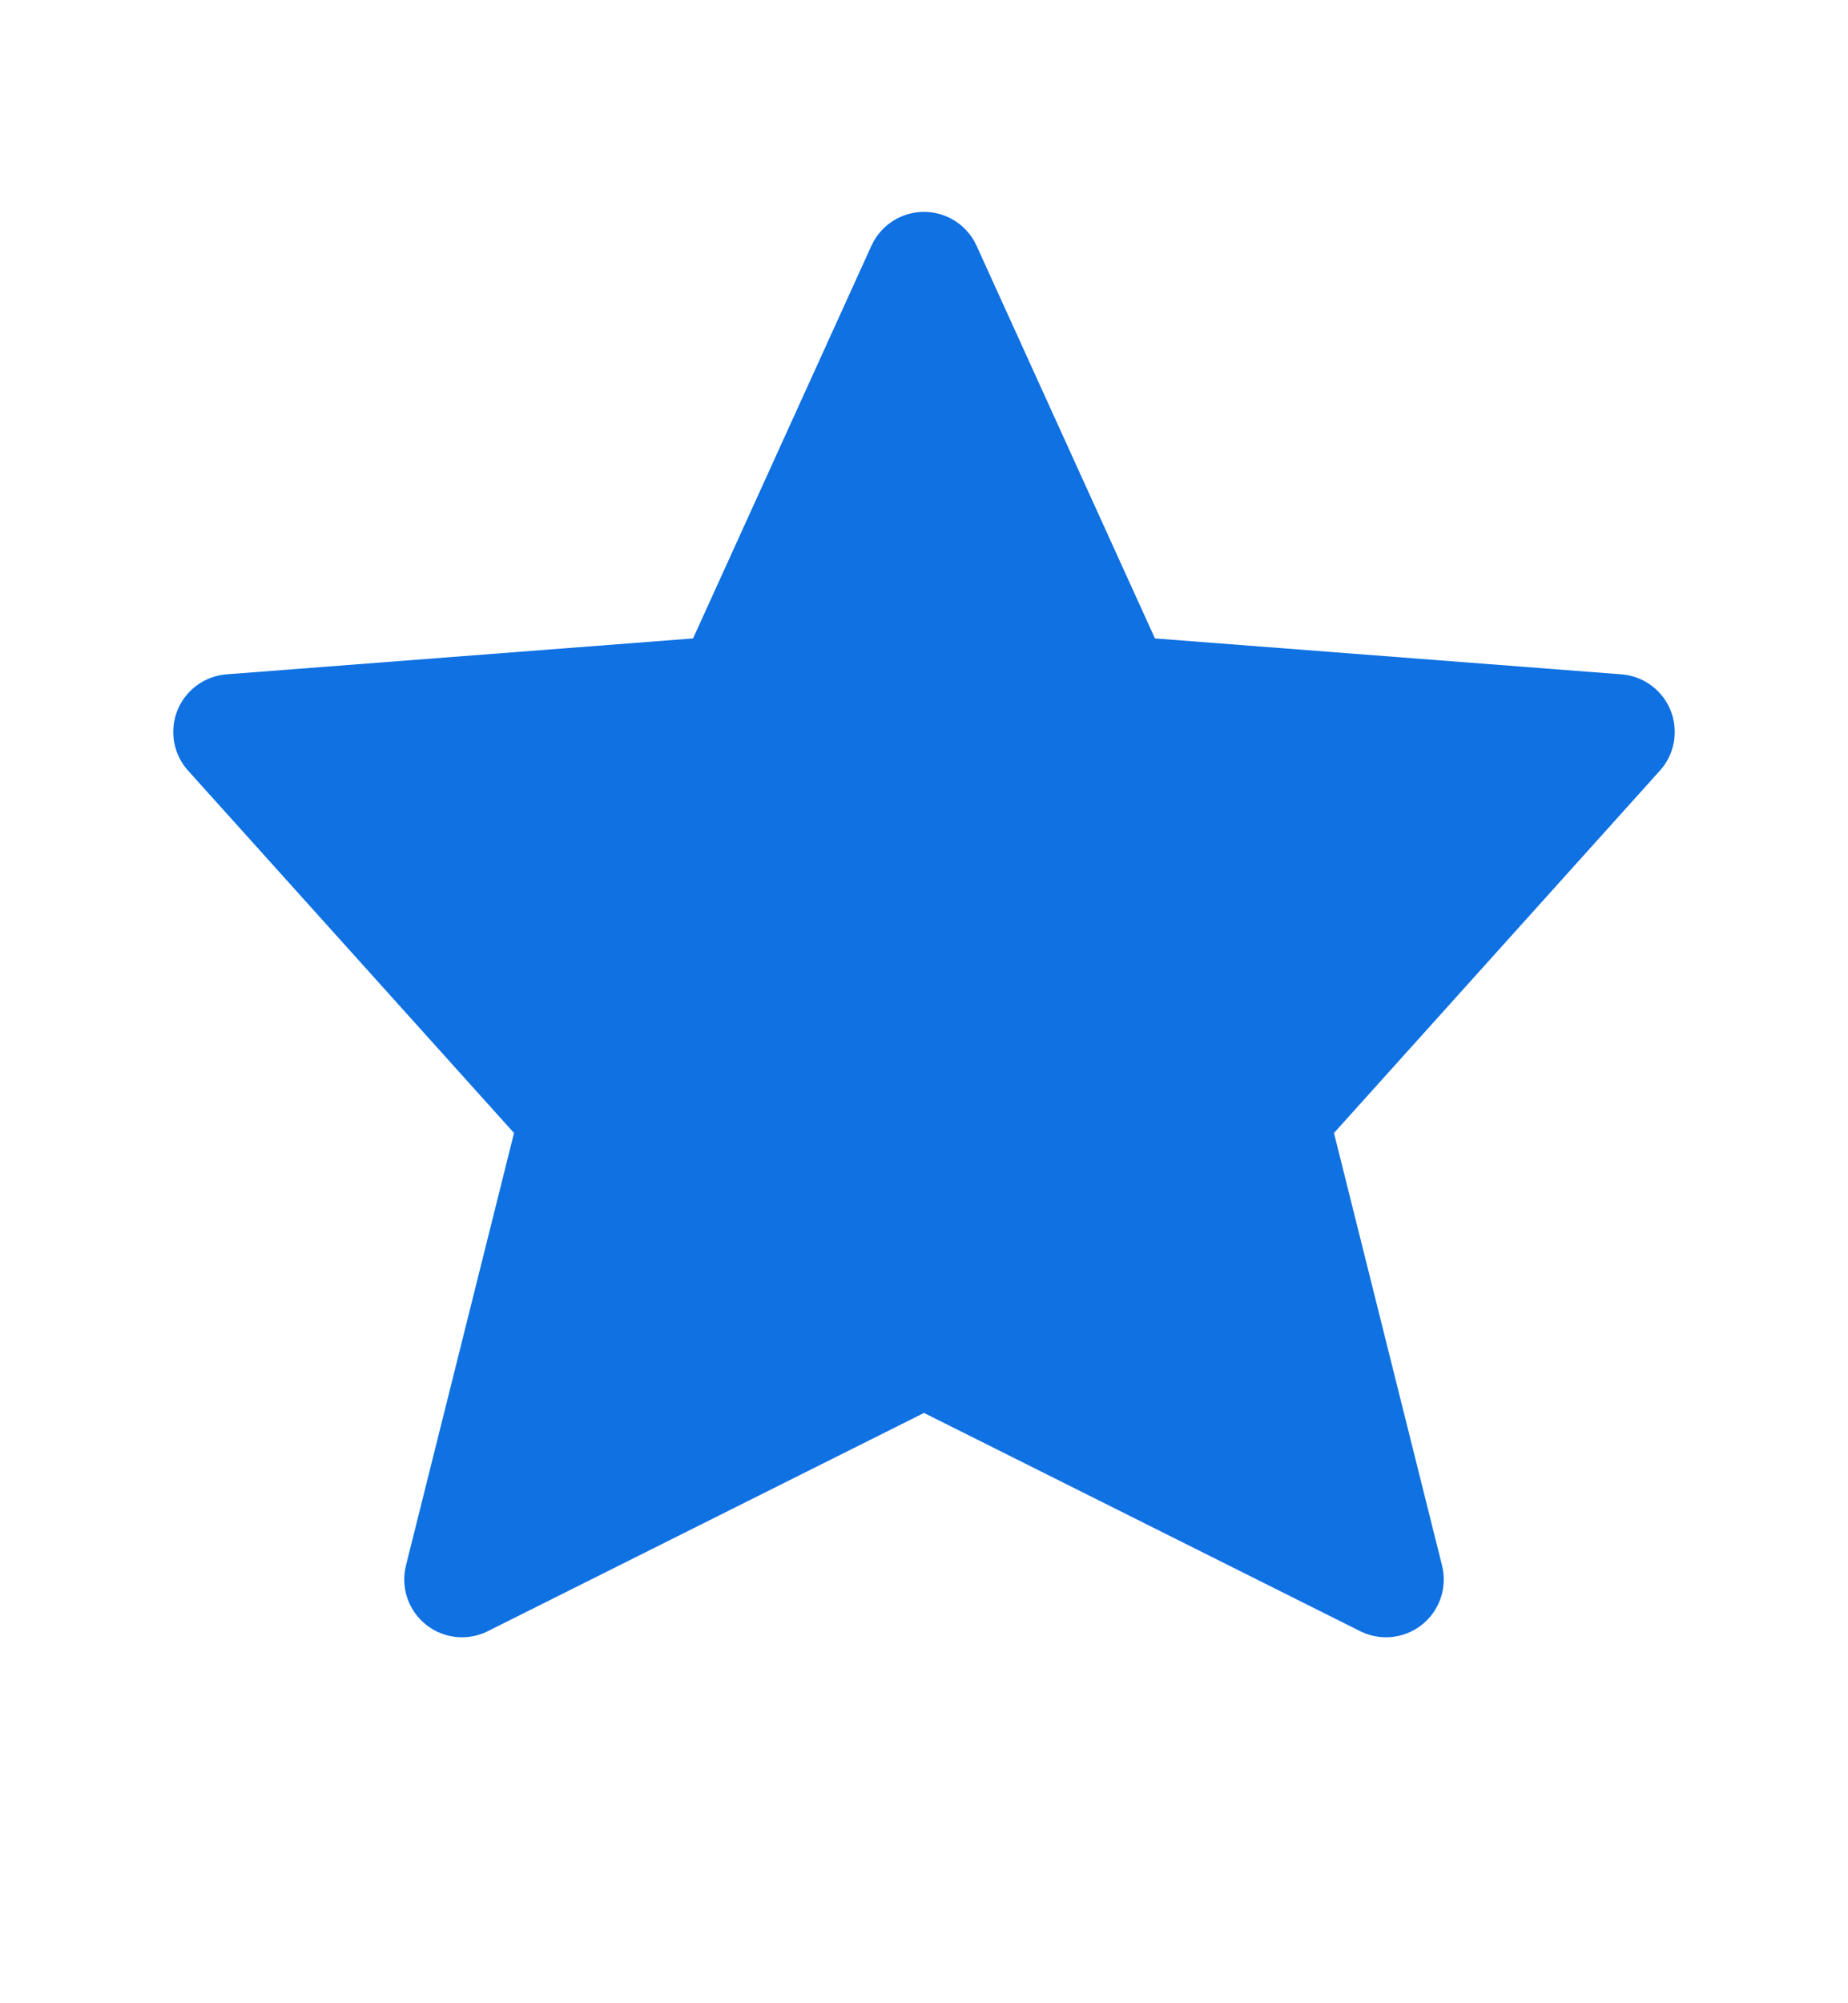
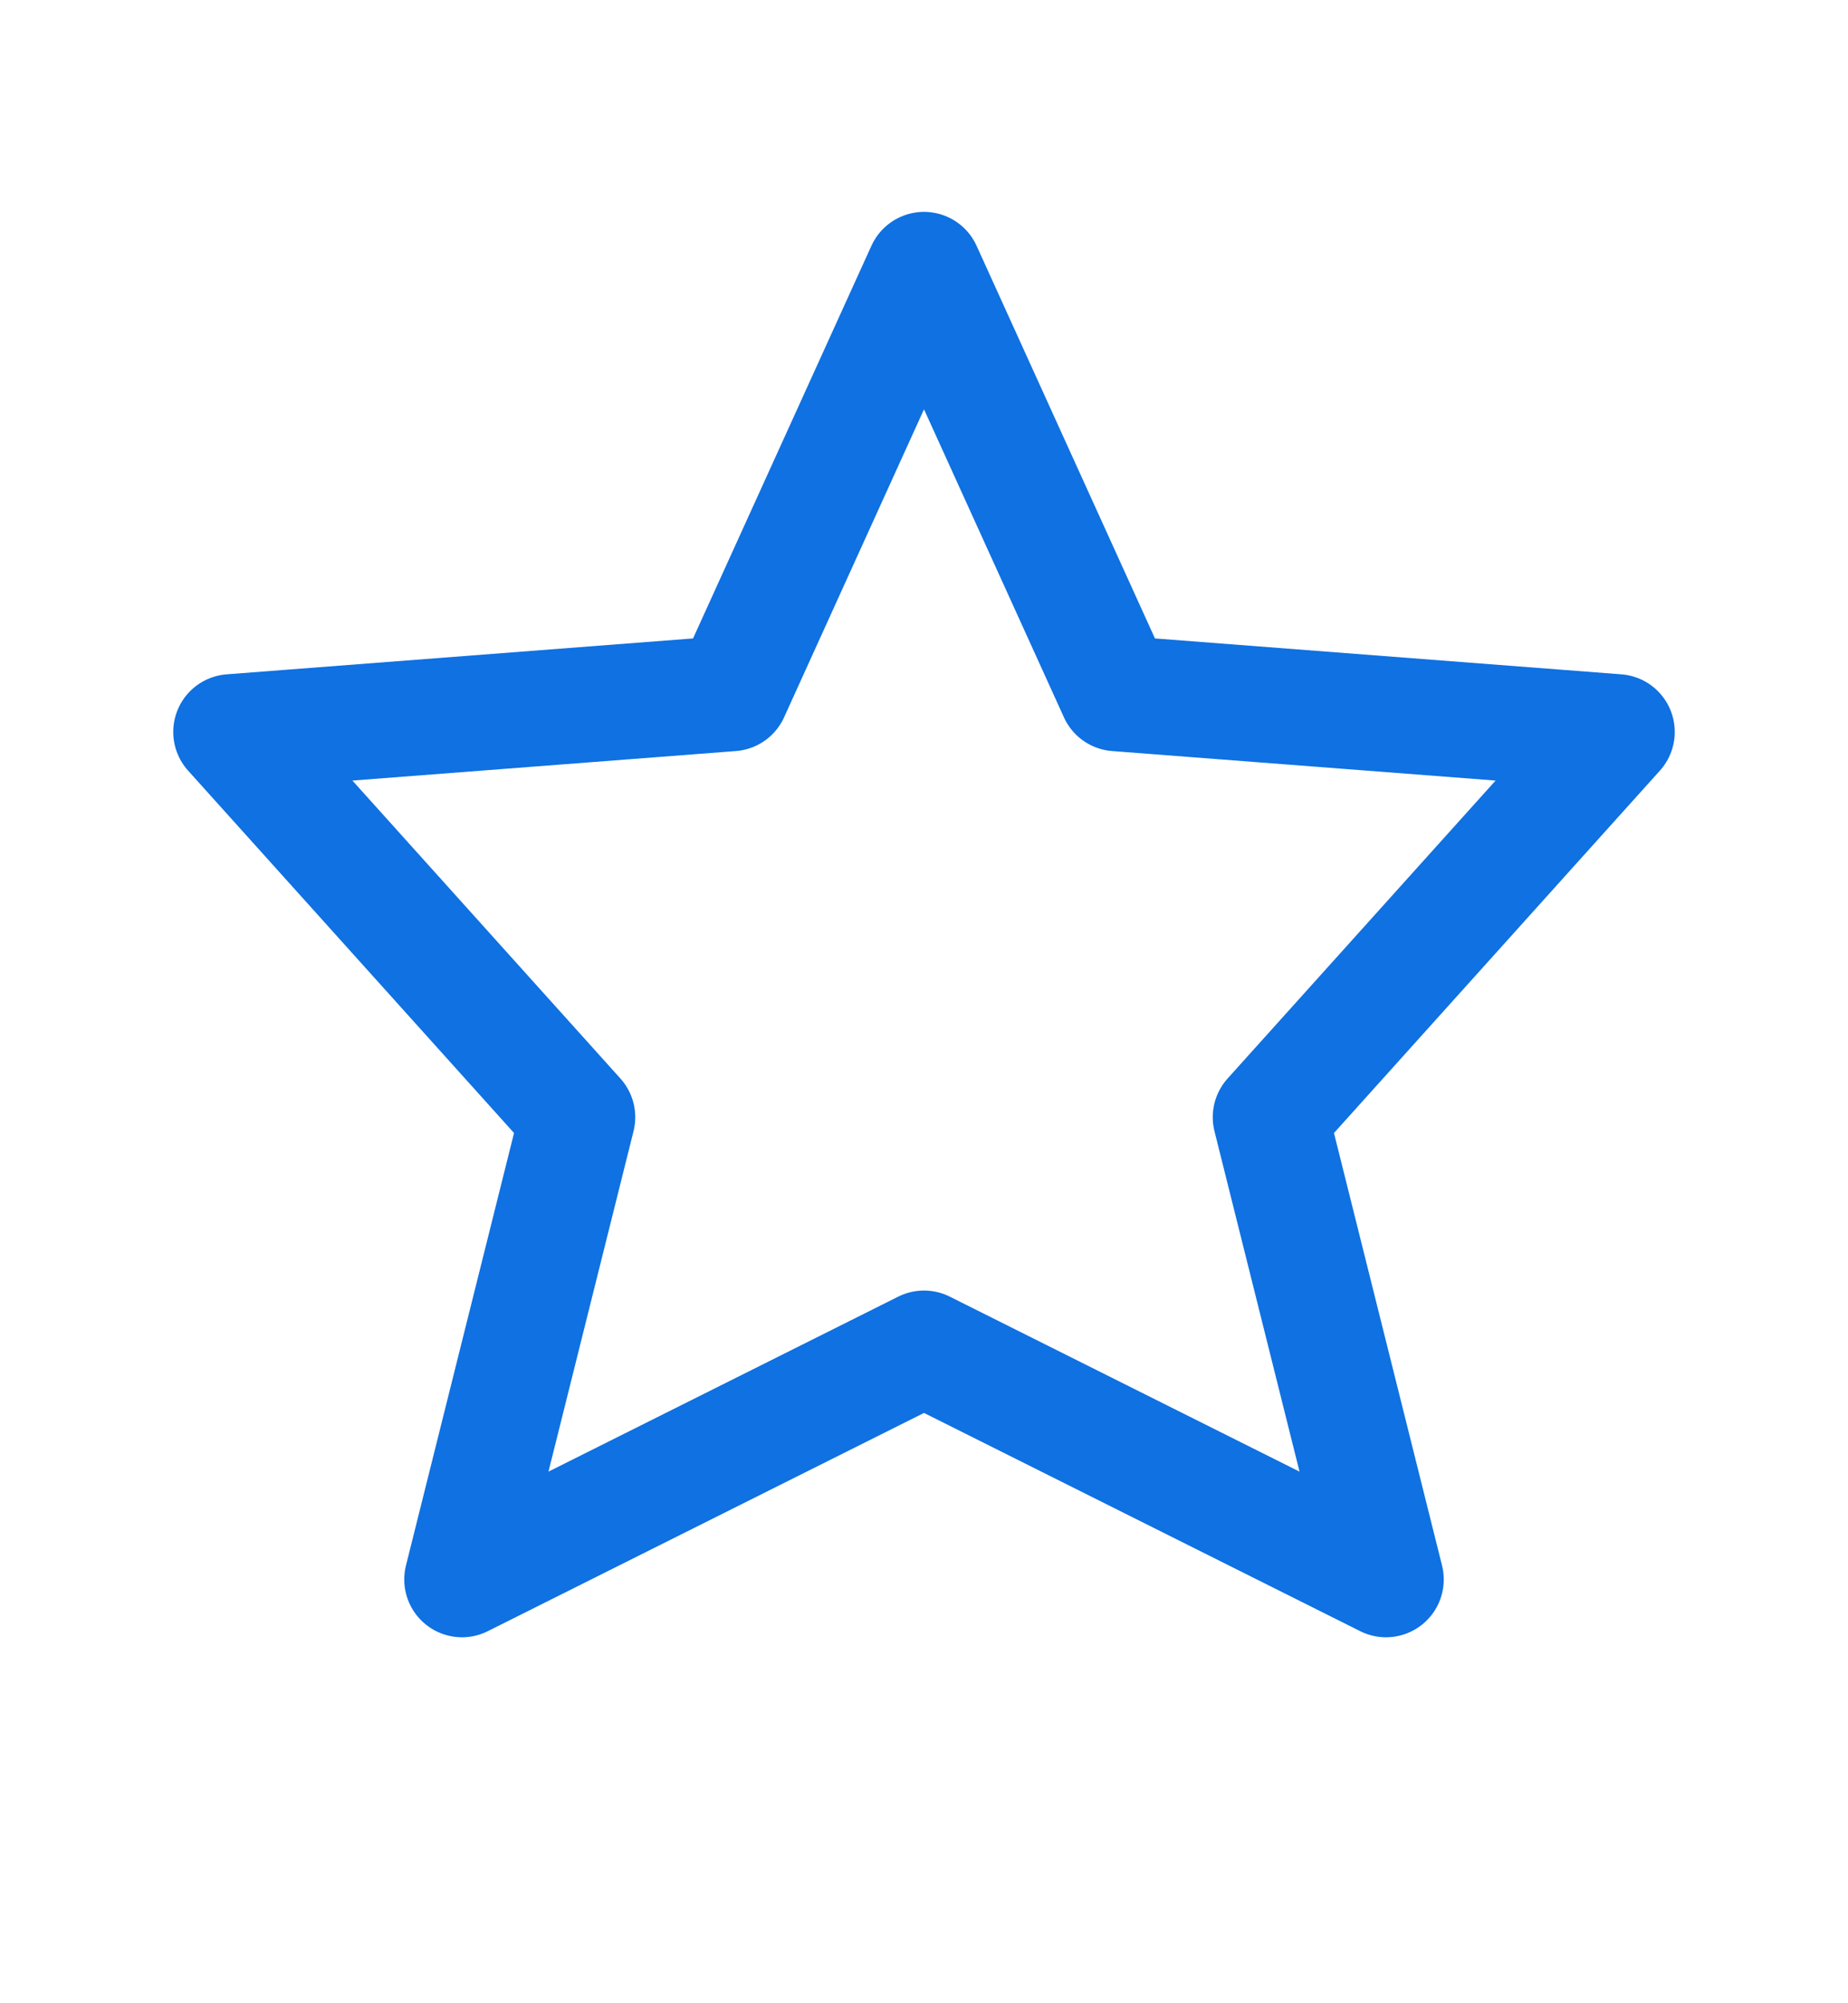
<svg xmlns="http://www.w3.org/2000/svg" width="12" height="13" viewBox="0 0 12 13" fill="none">
-   <path d="M6 8.75L3 10.25L3.75 7.25L1.5 4.75L4.75 4.5L6 1.75L7.25 4.5L10.5 4.75L8.25 7.25L9 10.25L6 8.75Z" fill="#0F71E2" />
  <path d="M6 8.75L3 10.25L3.75 7.25L1.5 4.75L4.75 4.5L6 1.75L7.25 4.5L10.5 4.75L8.25 7.25L9 10.25L6 8.75Z" stroke="#0F71E2" stroke-width="0.75" stroke-linecap="round" stroke-linejoin="round" />
</svg>